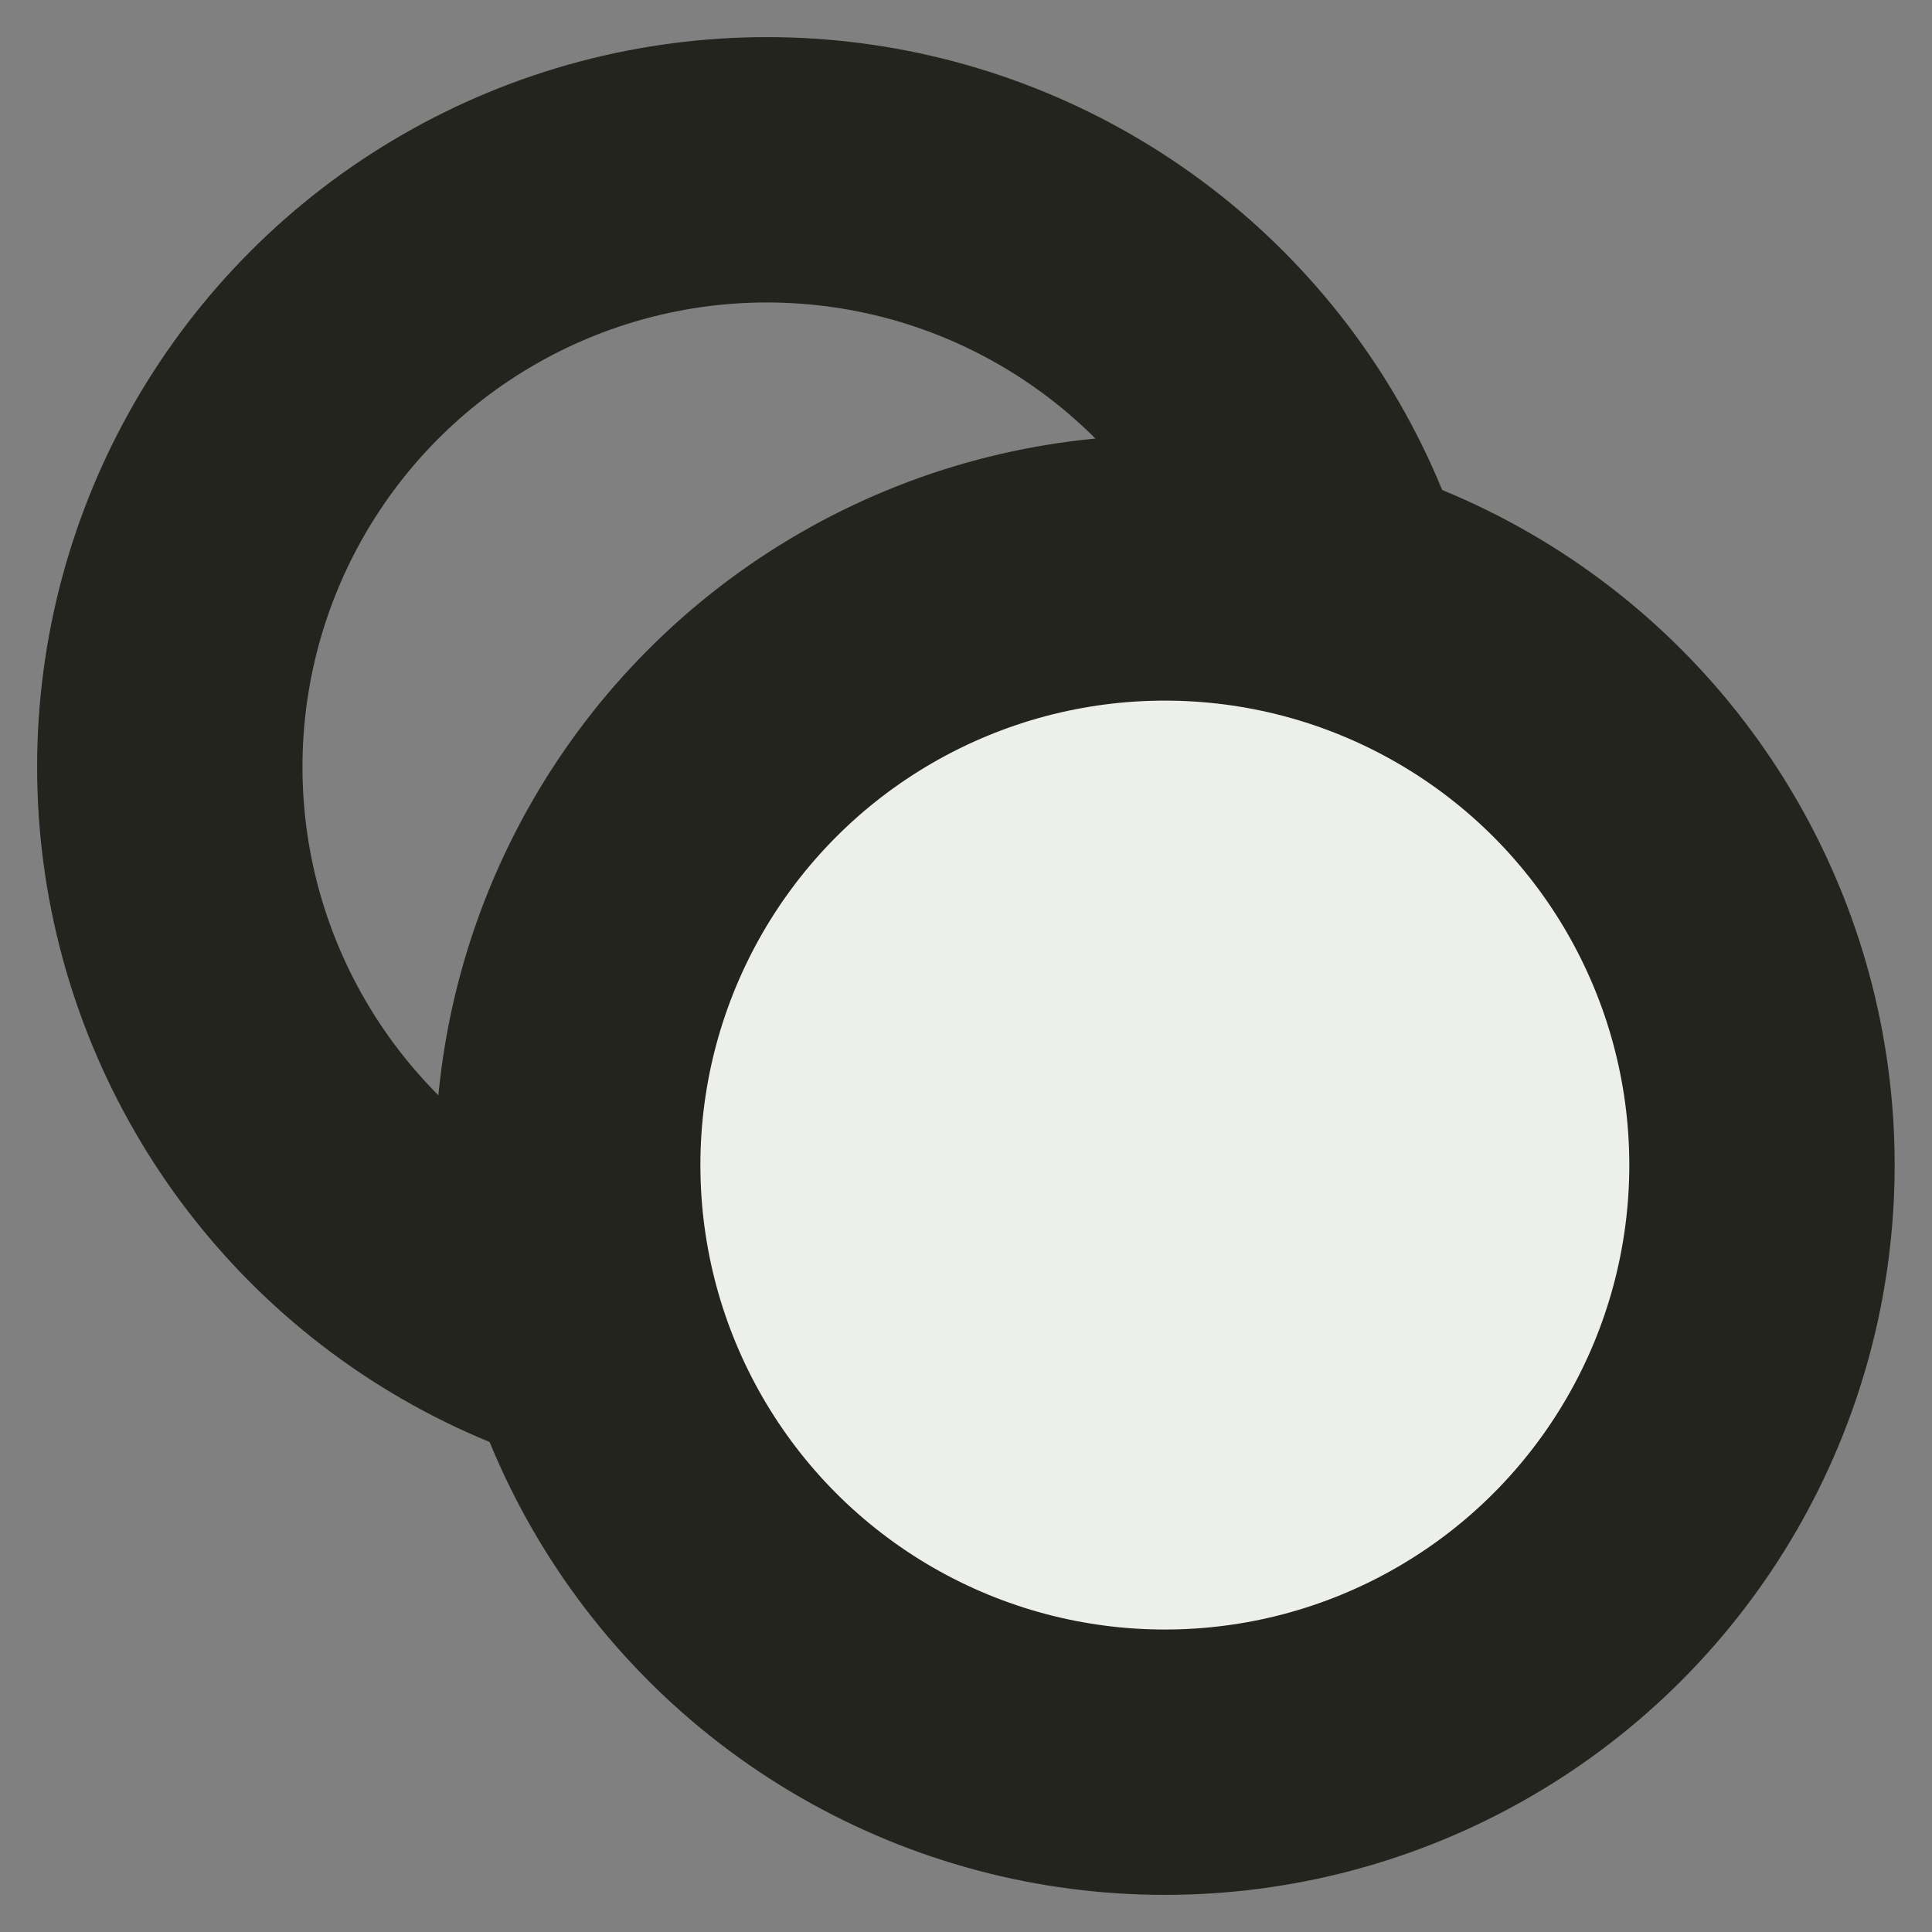
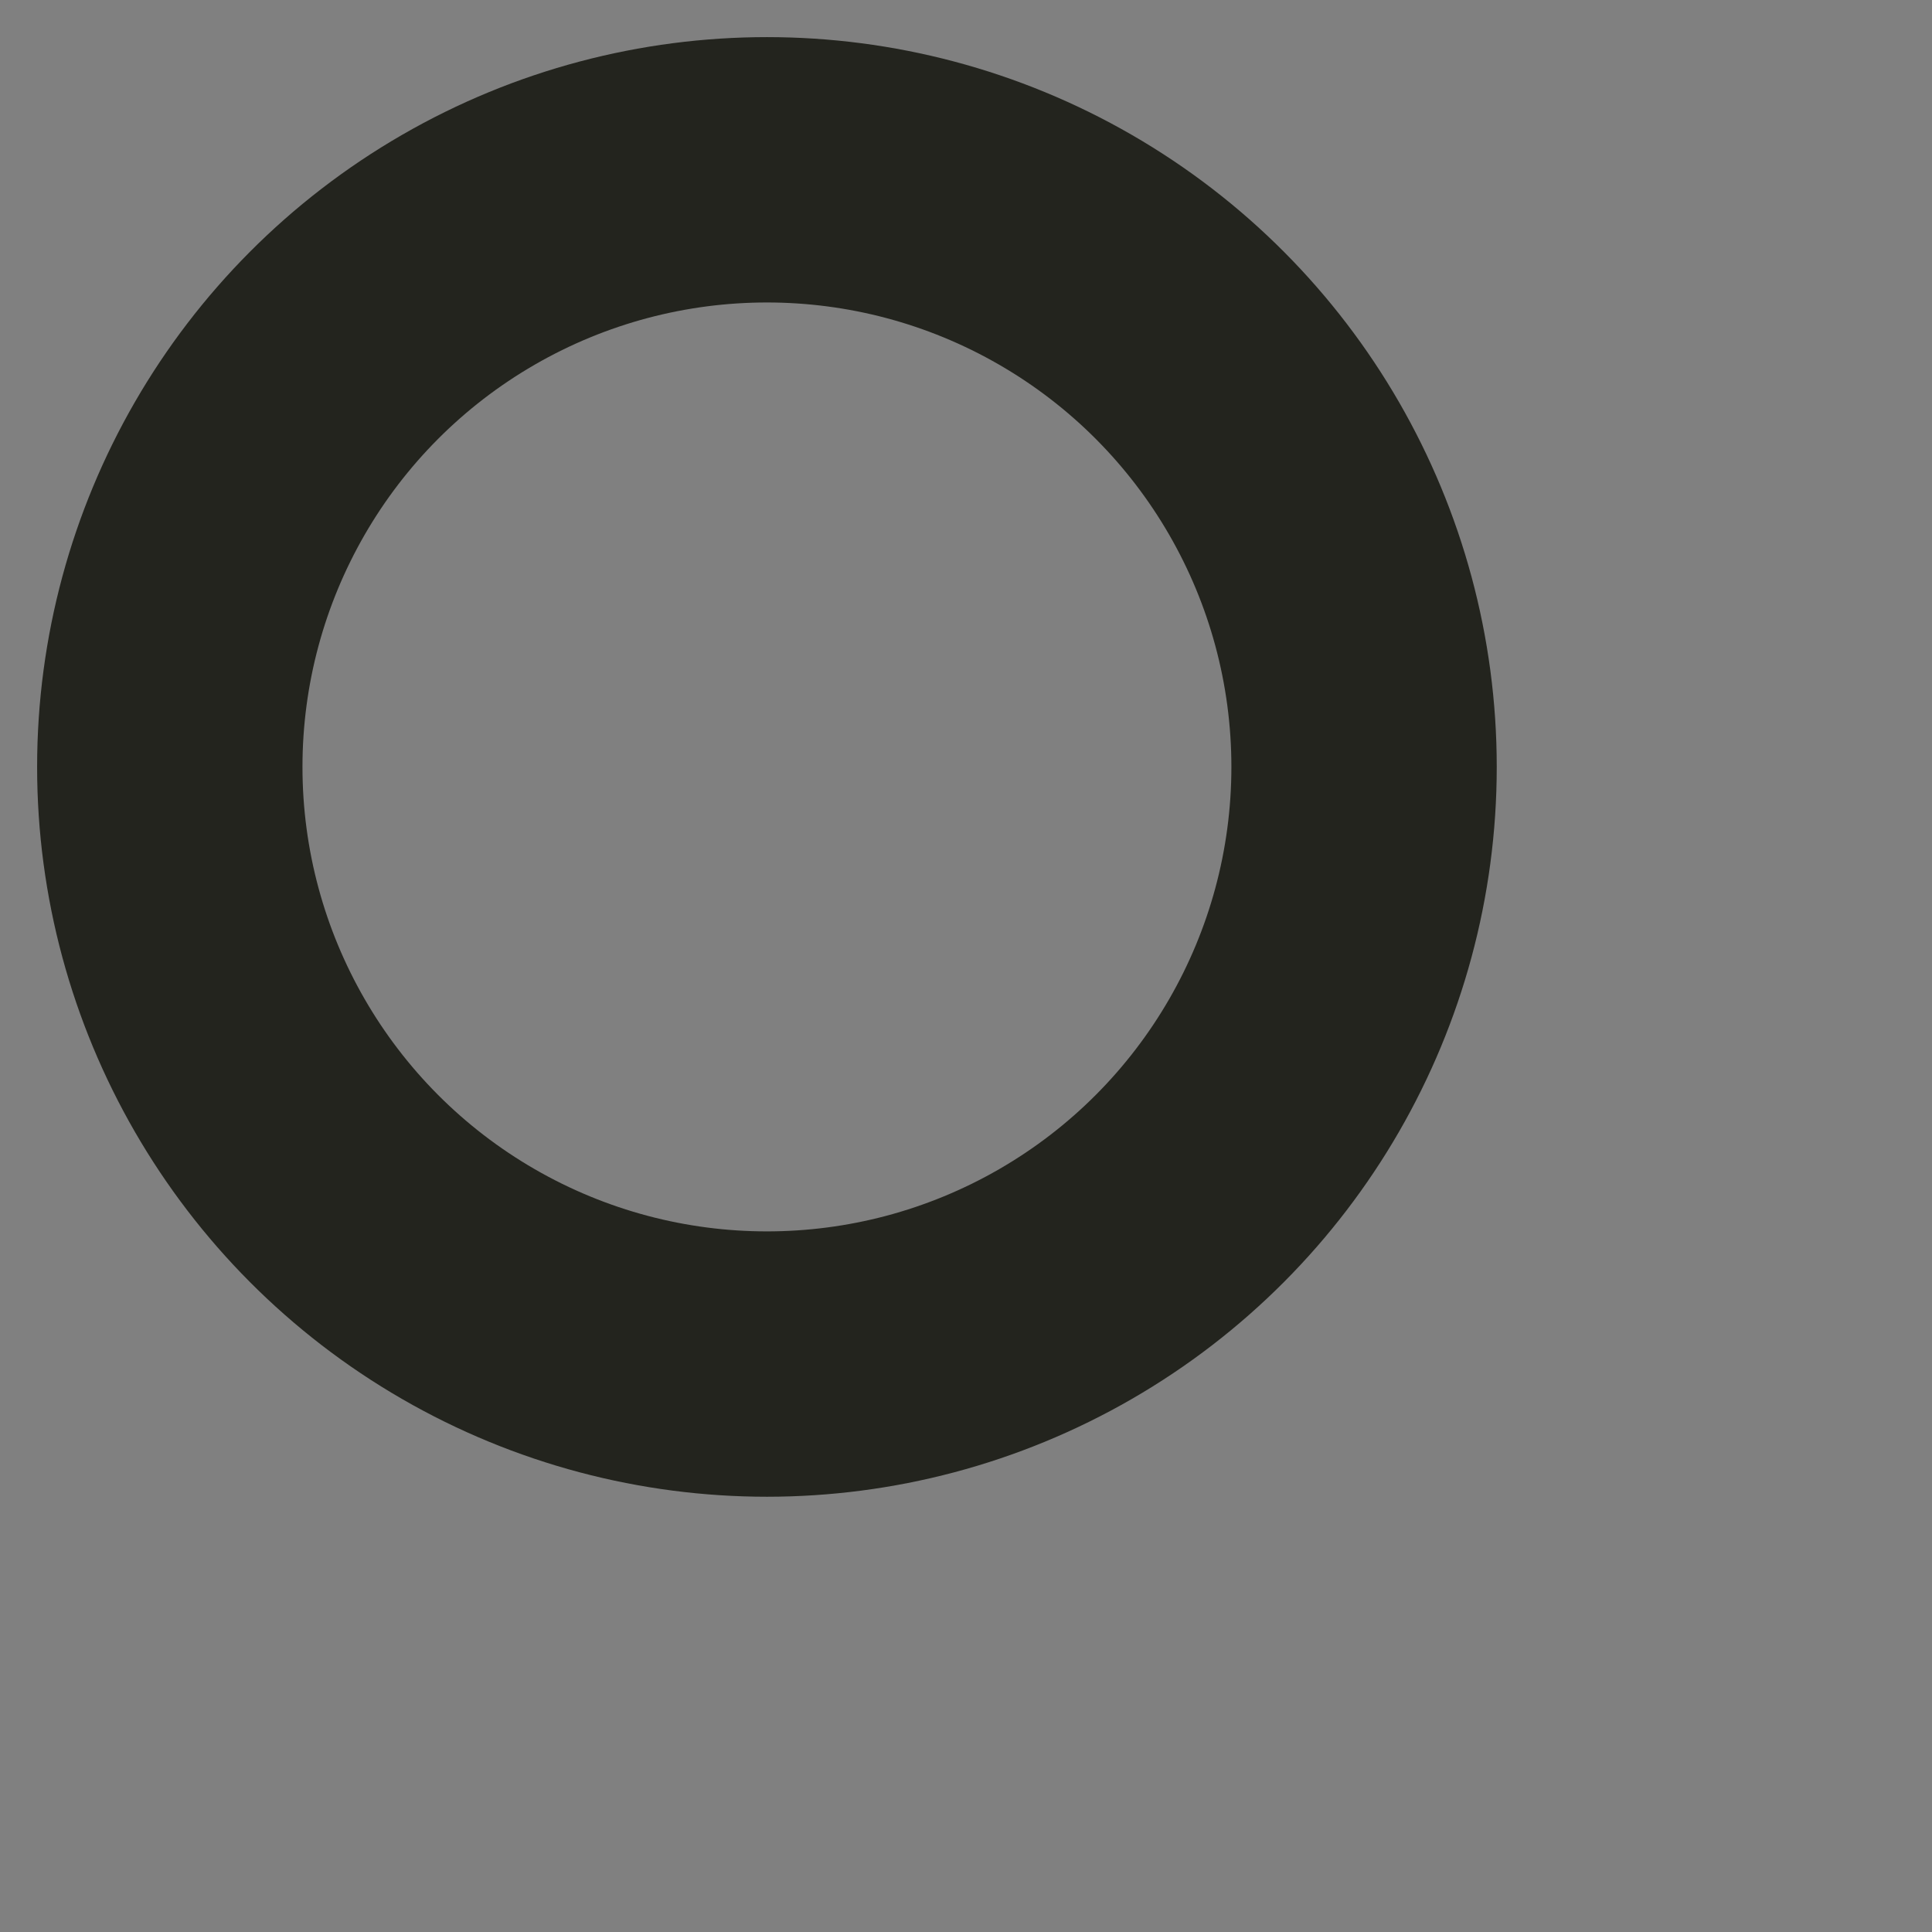
<svg xmlns="http://www.w3.org/2000/svg" width="26" height="26" viewBox="0 0 26 26" fill="none">
  <rect x="0" y="0" width="26" height="26" fill="#808080" stroke="none" />
  <circle cx="10.321" cy="10.321" r="8.036" stroke="#23241E" stroke-width="3.571" />
-   <circle cx="15.676" cy="15.679" r="8.036" fill="#EDEFEB" stroke="#23241E" stroke-width="3.571" />
</svg>